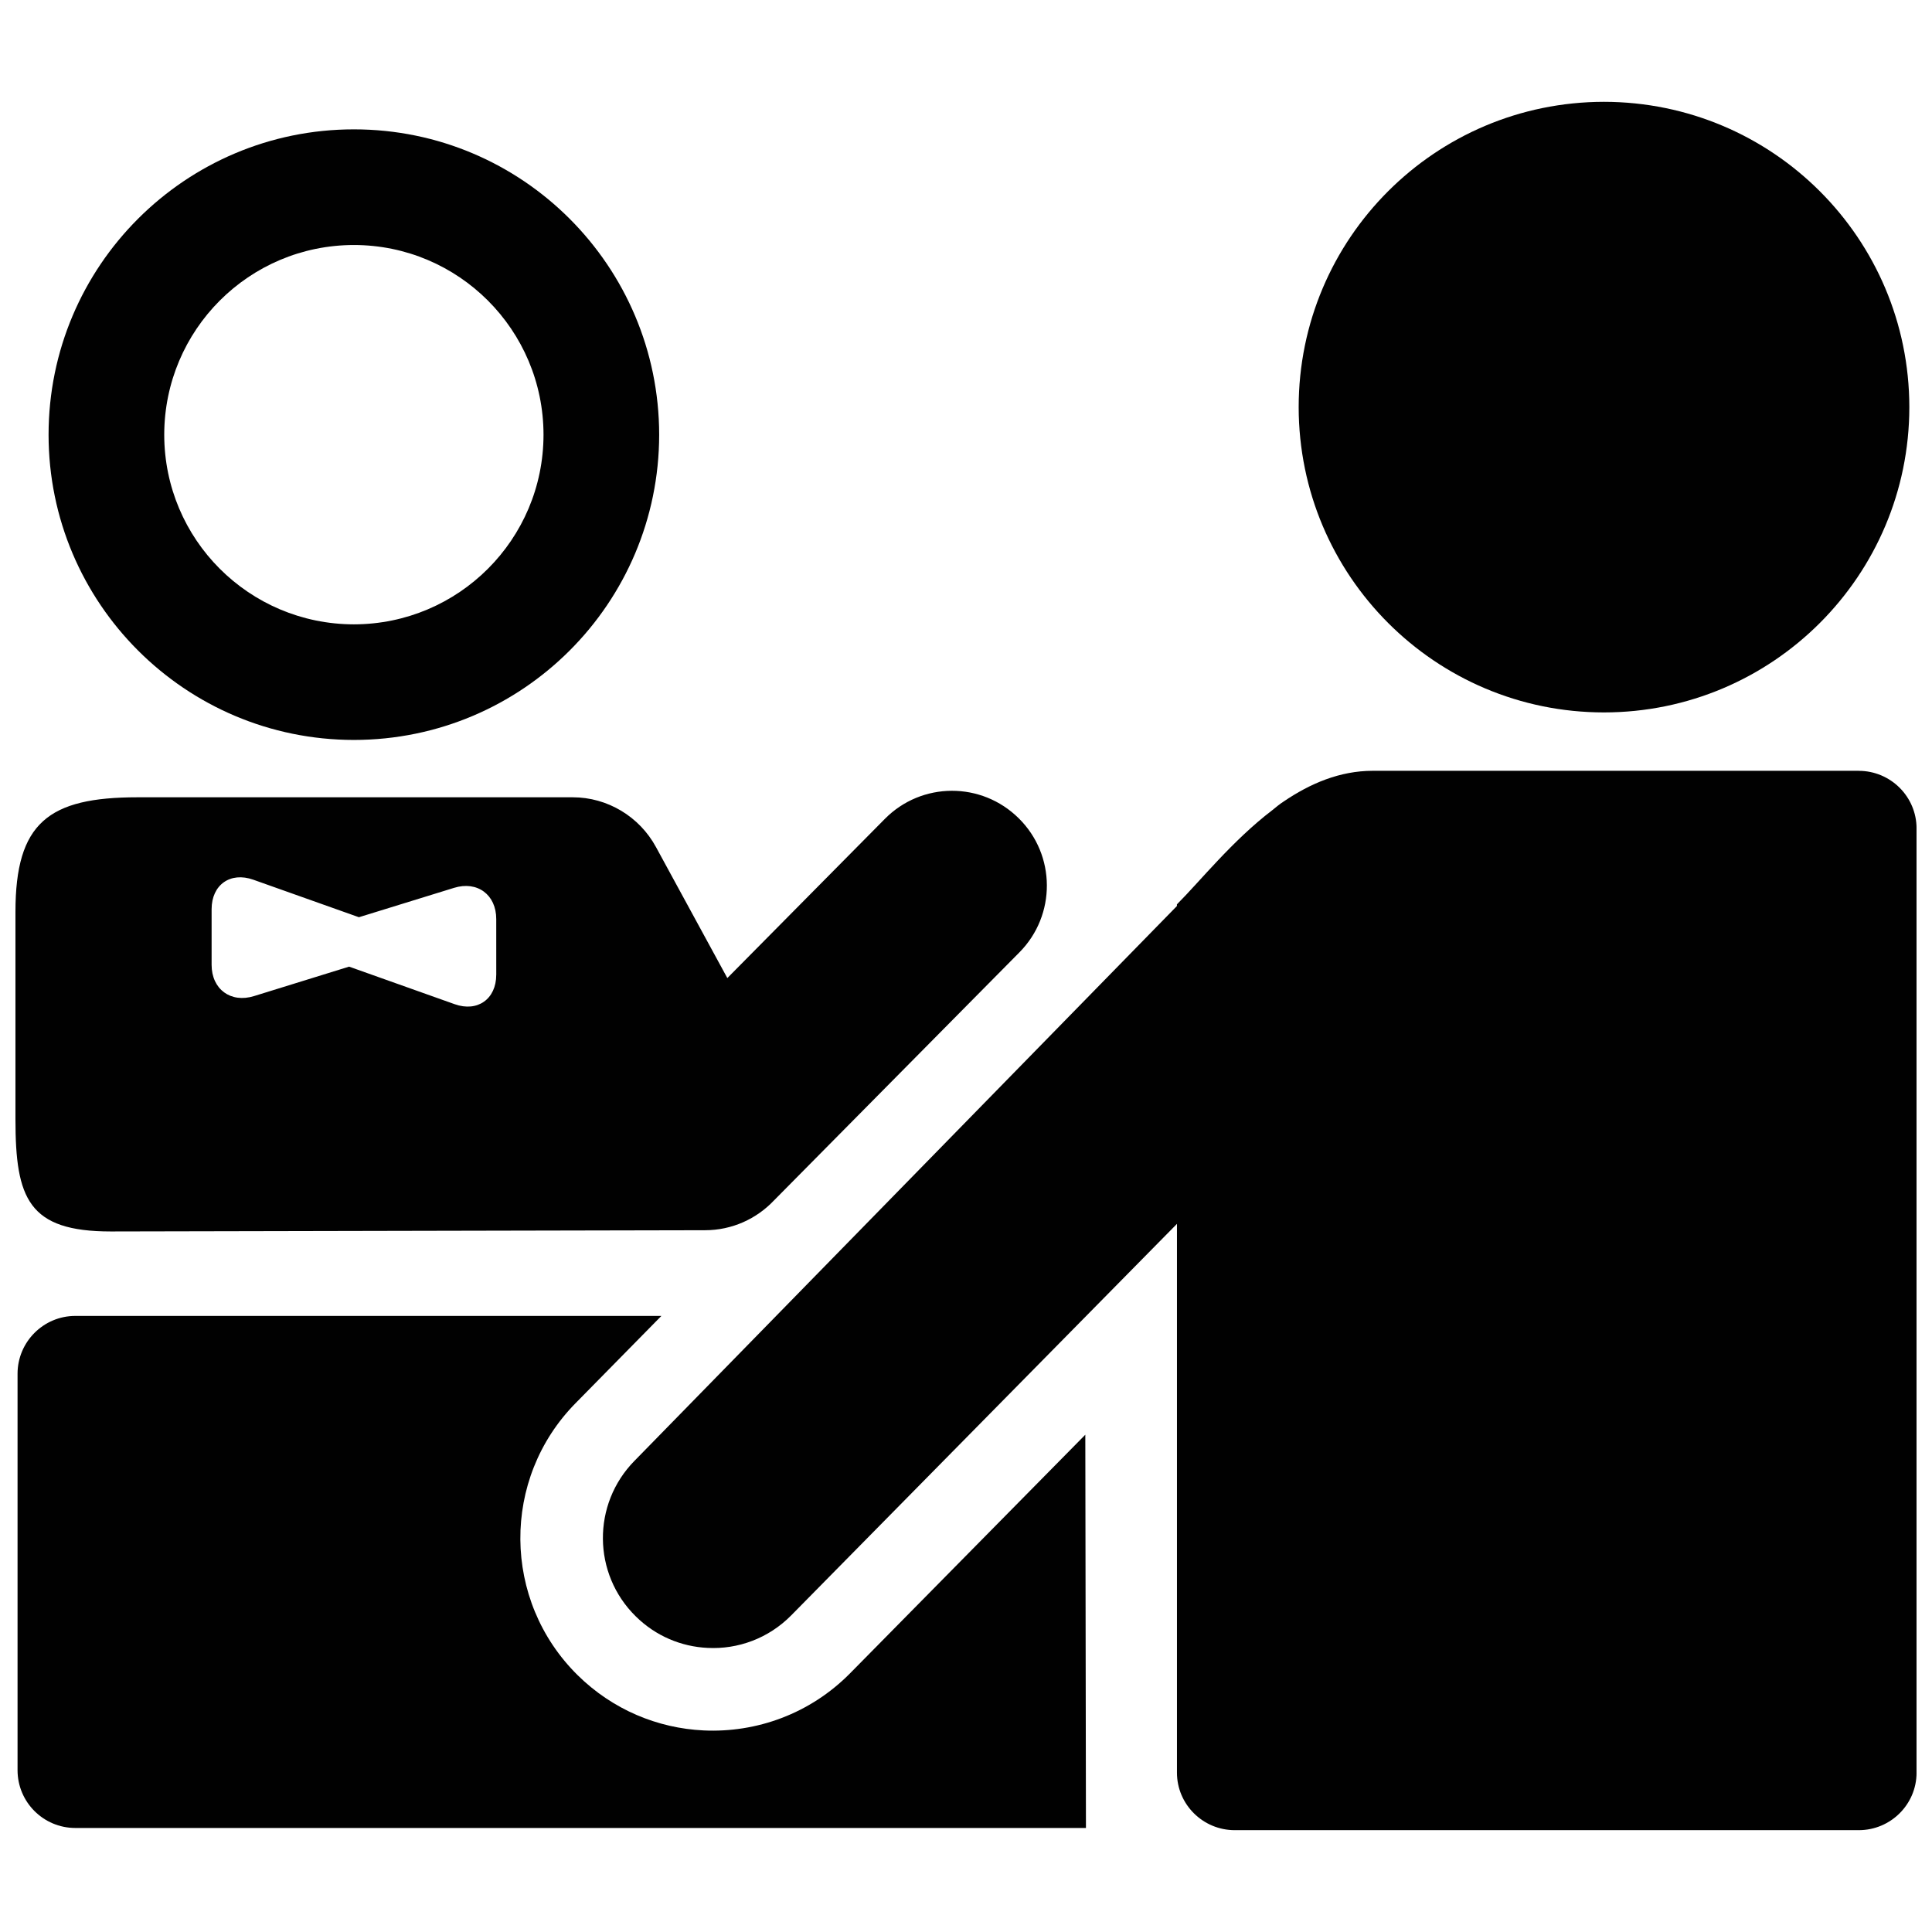
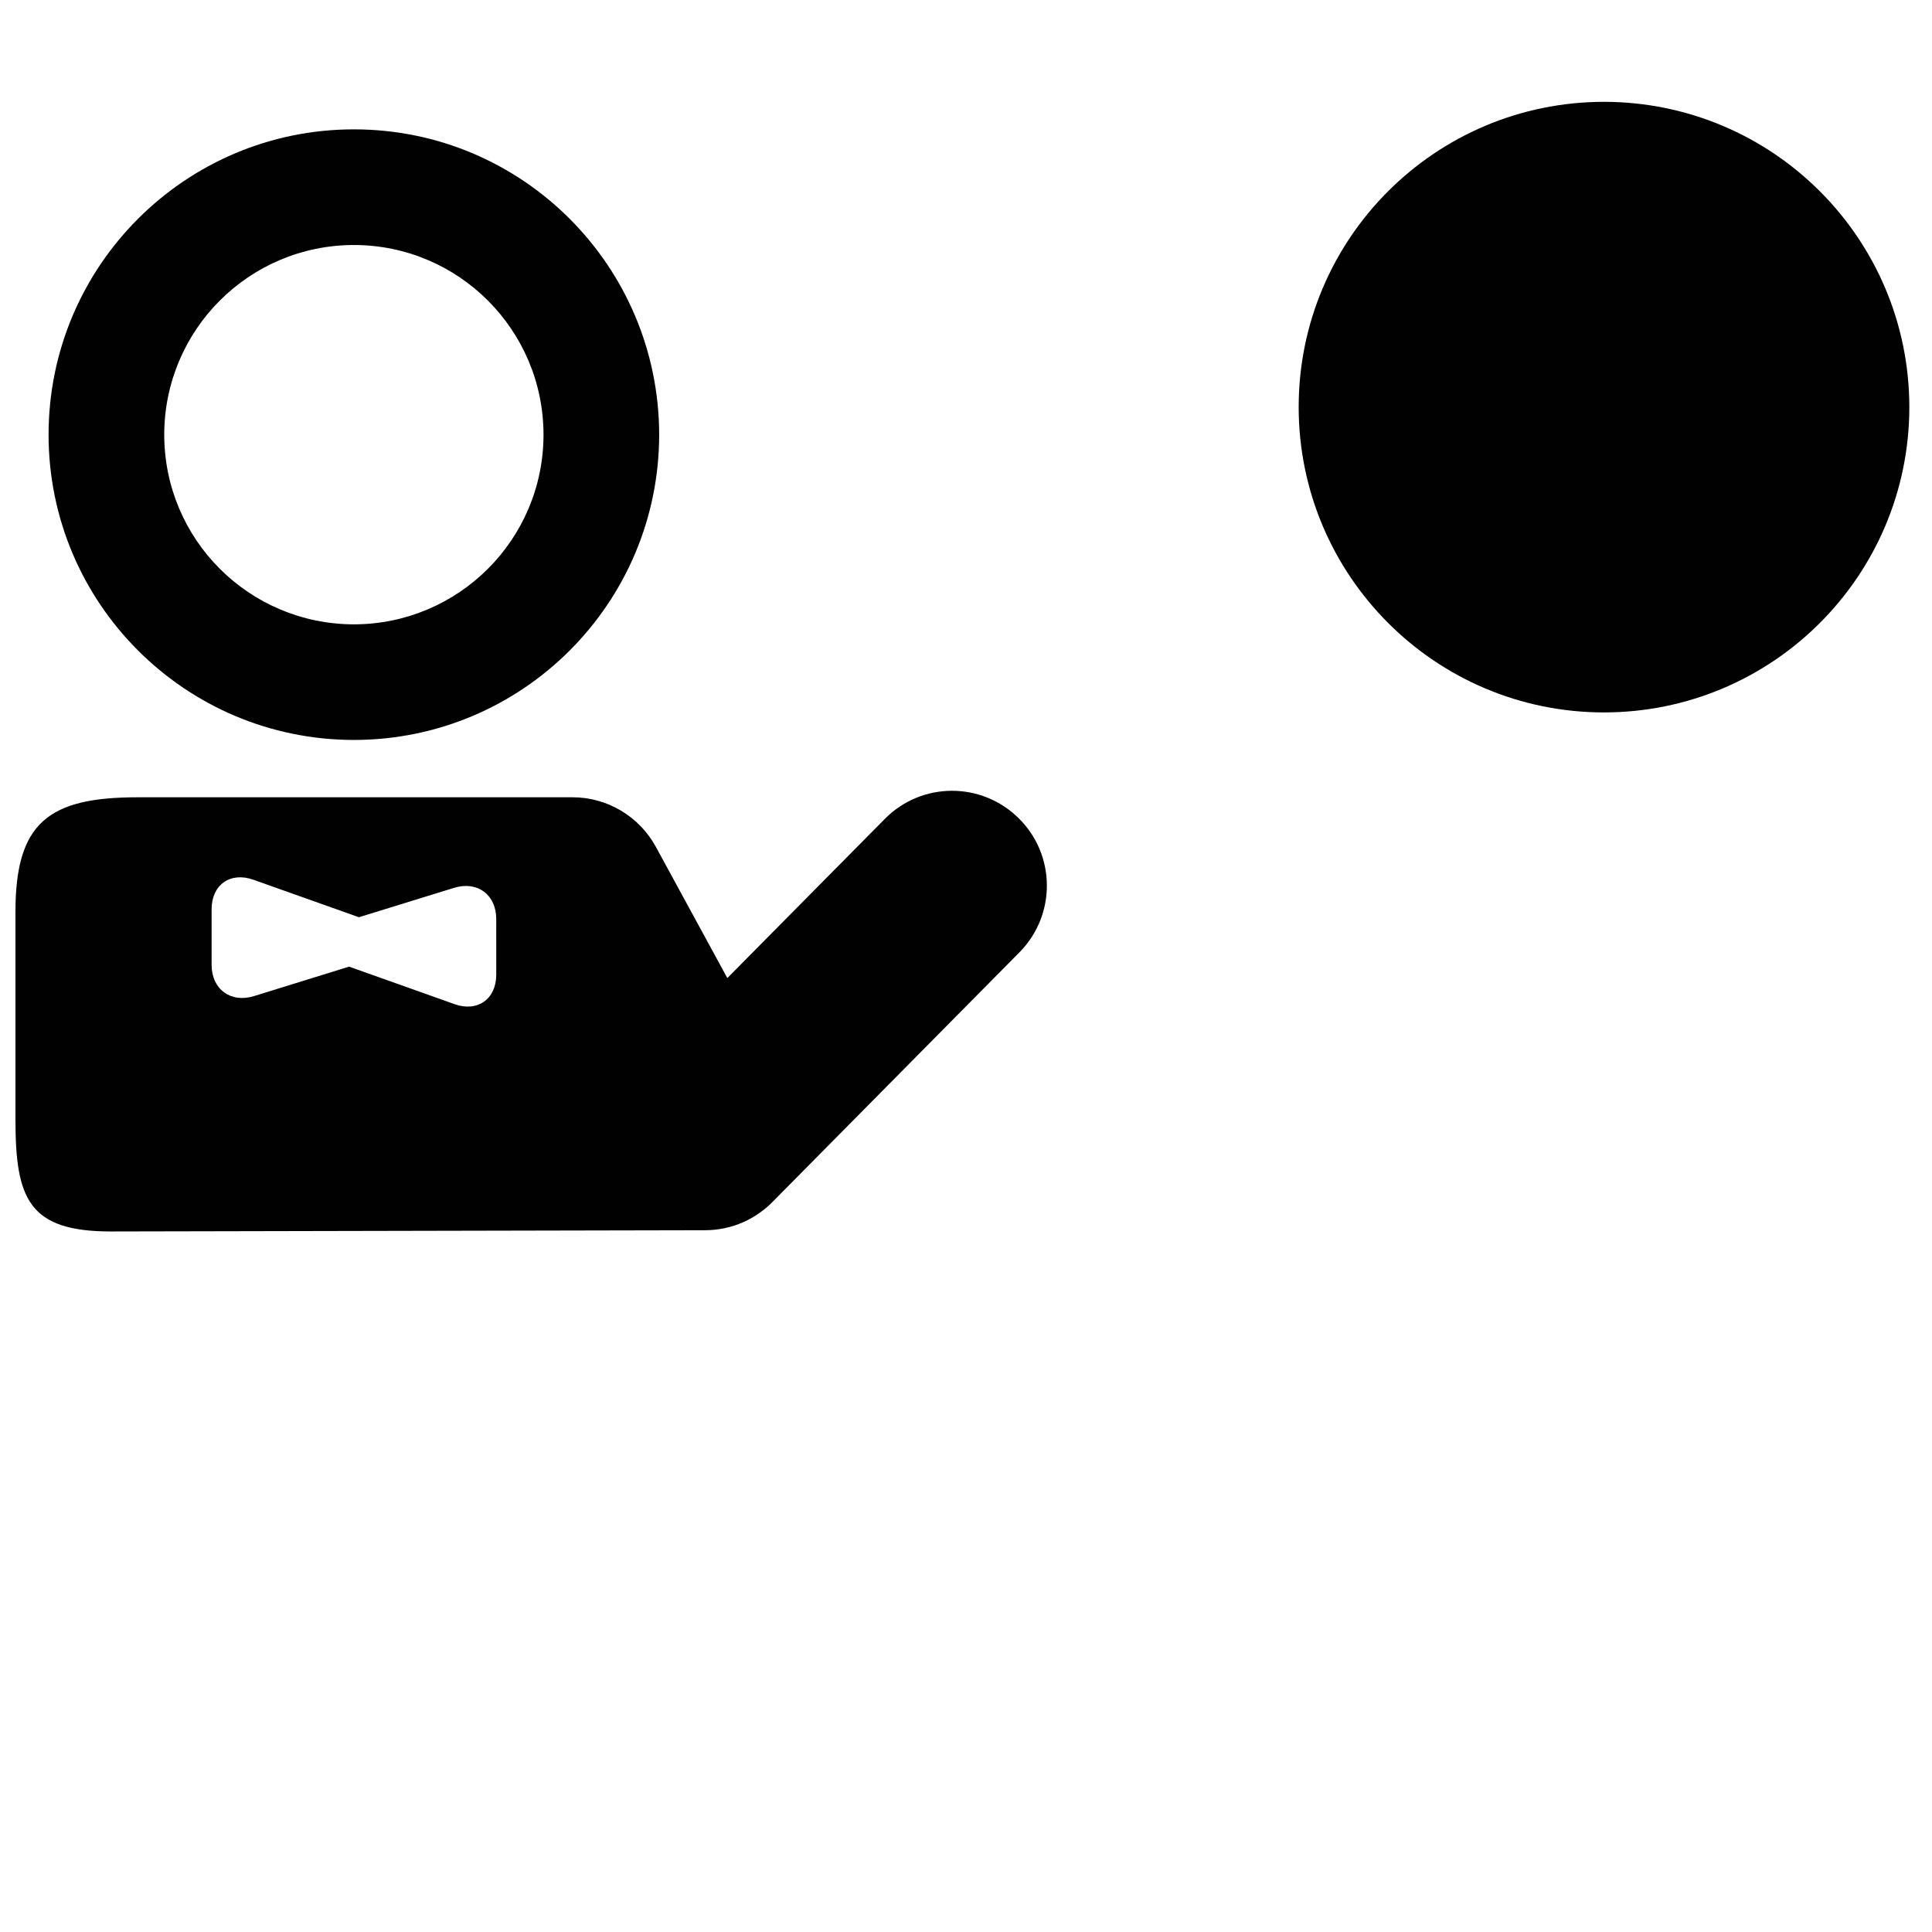
<svg xmlns="http://www.w3.org/2000/svg" width="800px" height="800px" version="1.1" viewBox="144 144 512 512">
  <defs>
    <clipPath id="c">
-       <path d="m303 348h348.9v282h-348.9z" />
-     </clipPath>
+       </clipPath>
    <clipPath id="b">
-       <path d="m148.09 492h283.91v137h-283.91z" />
+       <path d="m148.09 492v137h-283.91z" />
    </clipPath>
    <clipPath id="a">
      <path d="m148.09 353h273.91v118h-273.91z" />
    </clipPath>
  </defs>
  <path d="m569.06 332.8c44.734-0.02 80.898-36.242 80.934-80.898-0.039-44.699-36.199-80.875-80.934-80.918-44.699 0.043-80.898 36.219-80.898 80.918 0.043 44.652 36.199 80.875 80.898 80.898z" fill="#010101" />
  <path d="m237.79 178.28c-44.699 0-80.918 36.242-80.918 80.938 0.02 44.633 36.219 80.855 80.918 80.875 44.691-0.02 80.852-36.242 80.898-80.875-0.043-44.676-36.207-80.938-80.898-80.938zm0 131.18c-27.797-0.039-50.246-22.512-50.266-50.246 0.02-27.77 22.469-50.266 50.266-50.285 27.75 0.02 50.227 22.516 50.246 50.285-0.023 27.738-22.496 50.207-50.246 50.246z" fill="#010101" />
  <g clip-path="url(#c)">
    <path d="m636.58 348.27h-128.78c-8.742 0-16.609 3.375-23.648 8.16-0.992 0.625-1.988 1.473-2.984 2.277-10.566 8.055-19.098 18.785-25.27 24.957v0.438l-143.75 147.03c-11.289 11.473-11.145 29.945 0.328 41.211 5.324 5.266 12.117 8.039 19.055 8.367 7.977 0.414 16.113-2.484 22.184-8.656l102.19-103.72v145.43c0 8.414 6.871 15.246 15.324 15.246h165.36c8.449 0 15.32-6.832 15.32-15.246v-250.2c0.004-8.43-6.871-15.285-15.32-15.285z" fill="#010101" />
  </g>
  <g clip-path="url(#b)">
    <path d="m369.3 587.42c-10.625 10.77-24.852 15.824-38.855 15.16-12.117-0.578-24.043-5.465-33.344-14.621-20.047-19.754-20.32-52.109-0.52-72.152l22.695-23.074h-155.32c-8.43 0-15.305 6.879-15.305 15.324v105.05c0 8.496 6.879 15.324 15.305 15.324l267.83 0.004-0.168-104.22z" fill="#010101" />
  </g>
  <g clip-path="url(#a)">
    <path d="m413.98 360.86c-9.859-9.773-25.723-9.734-35.5 0.168l-41.73 42.168-18.895-34.691c-4.387-8.098-12.863-13.215-22.078-13.215h-115.33c-23.609 0-32.352 6.75-32.352 30.359v54.965c0 21.043 3.441 29.738 25.293 29.738l157.44-0.328c7.184 0 13.668-3.027 18.262-7.871l65.094-65.797c9.734-9.855 9.656-25.762-0.203-35.496zm-138.47 41.465c0 6.438-4.973 9.965-11.039 7.789l-27.957-9.945-25.207 7.809c-6.172 1.906-11.227-1.82-11.227-8.289v-14.746c0-6.465 4.969-9.98 11.059-7.809l27.98 9.941 25.207-7.785c6.152-1.906 11.184 1.797 11.184 8.262l0.004 14.773z" fill="#010101" />
  </g>
</svg>